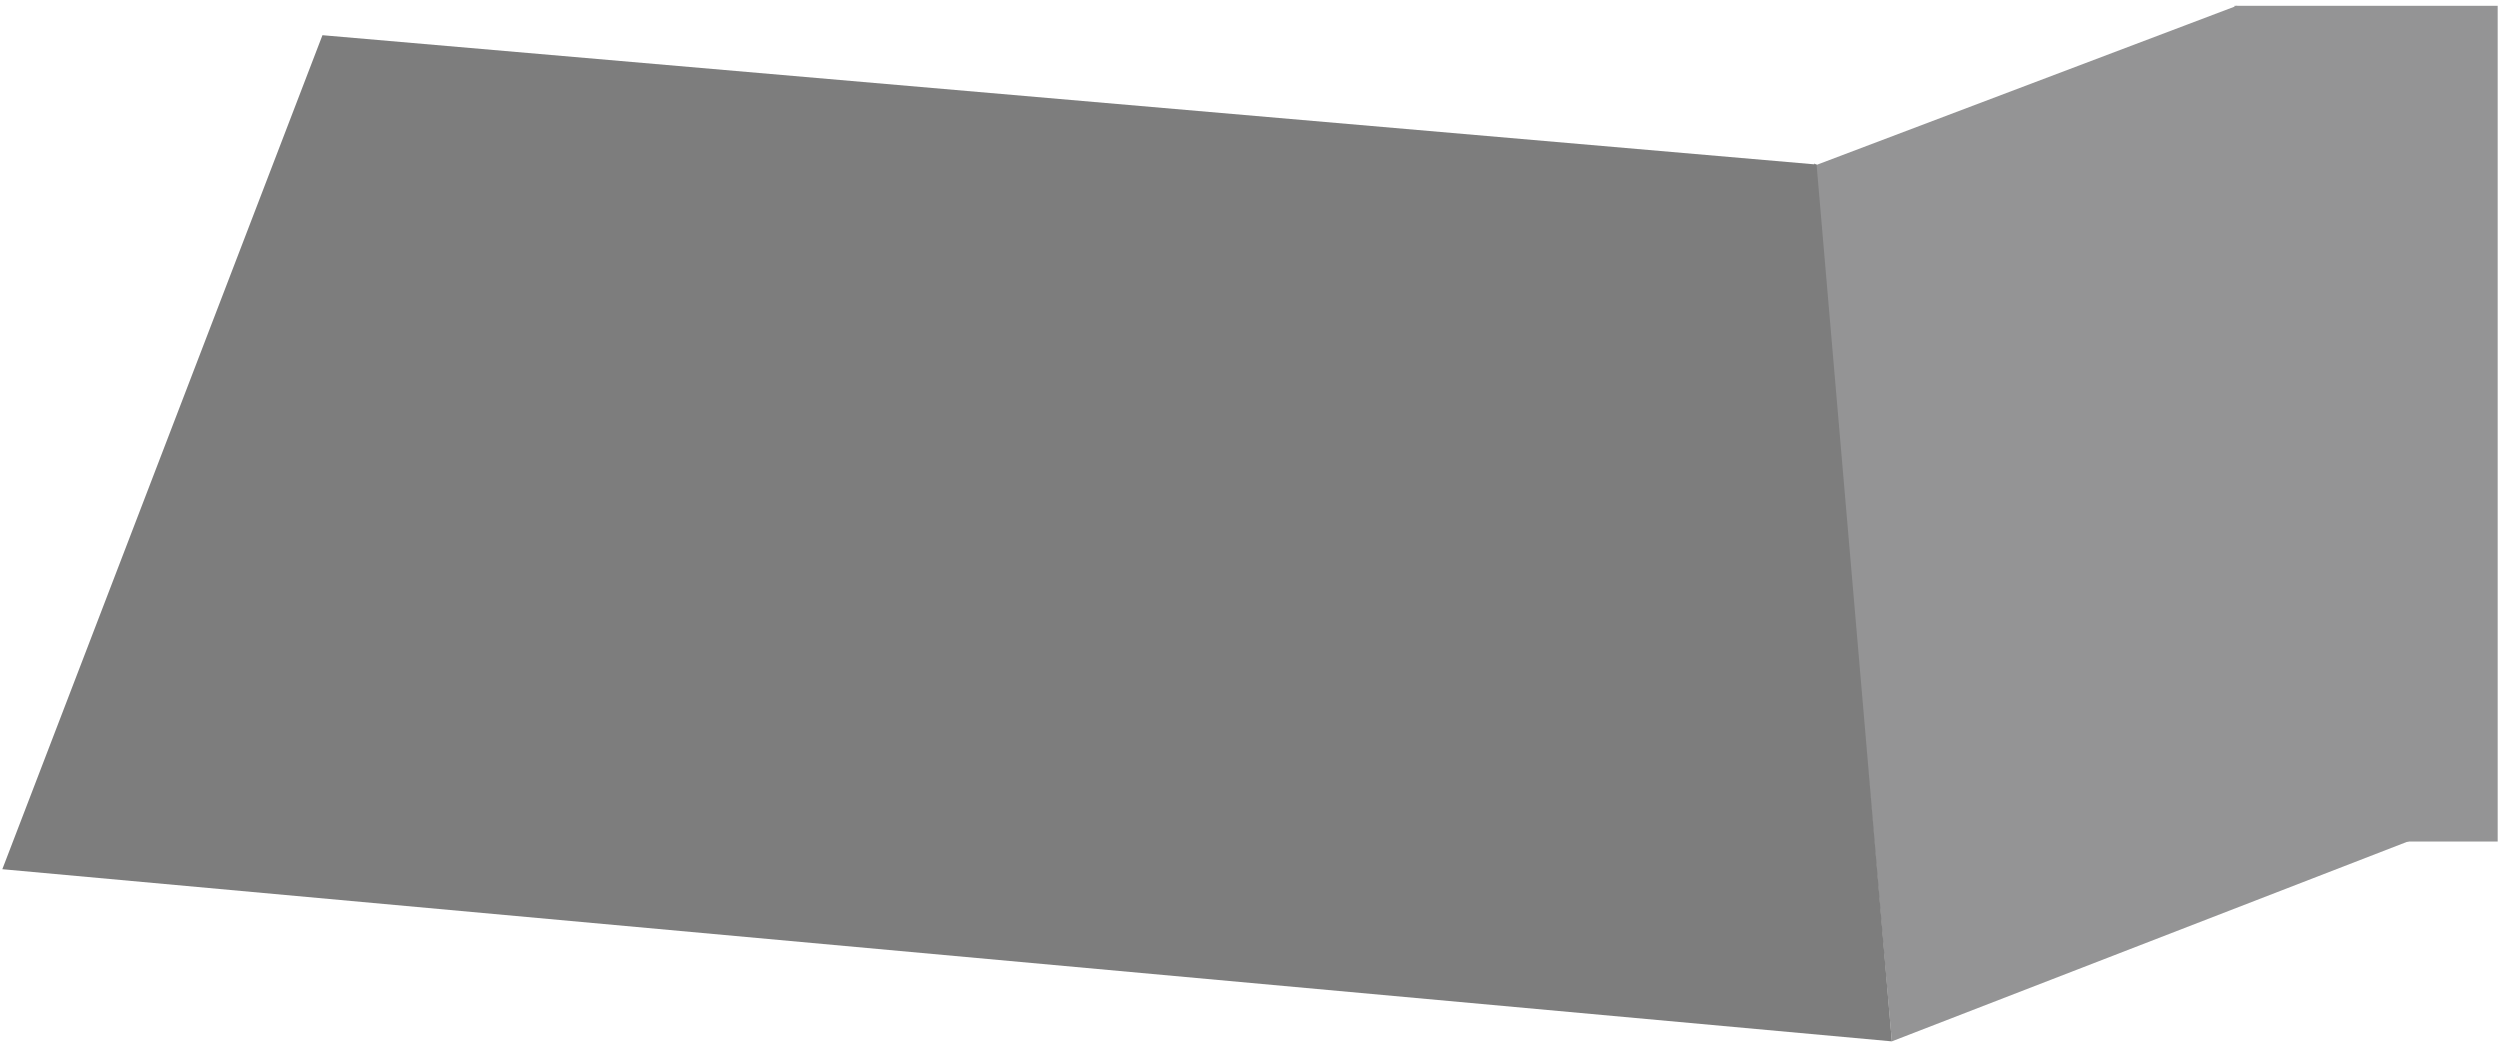
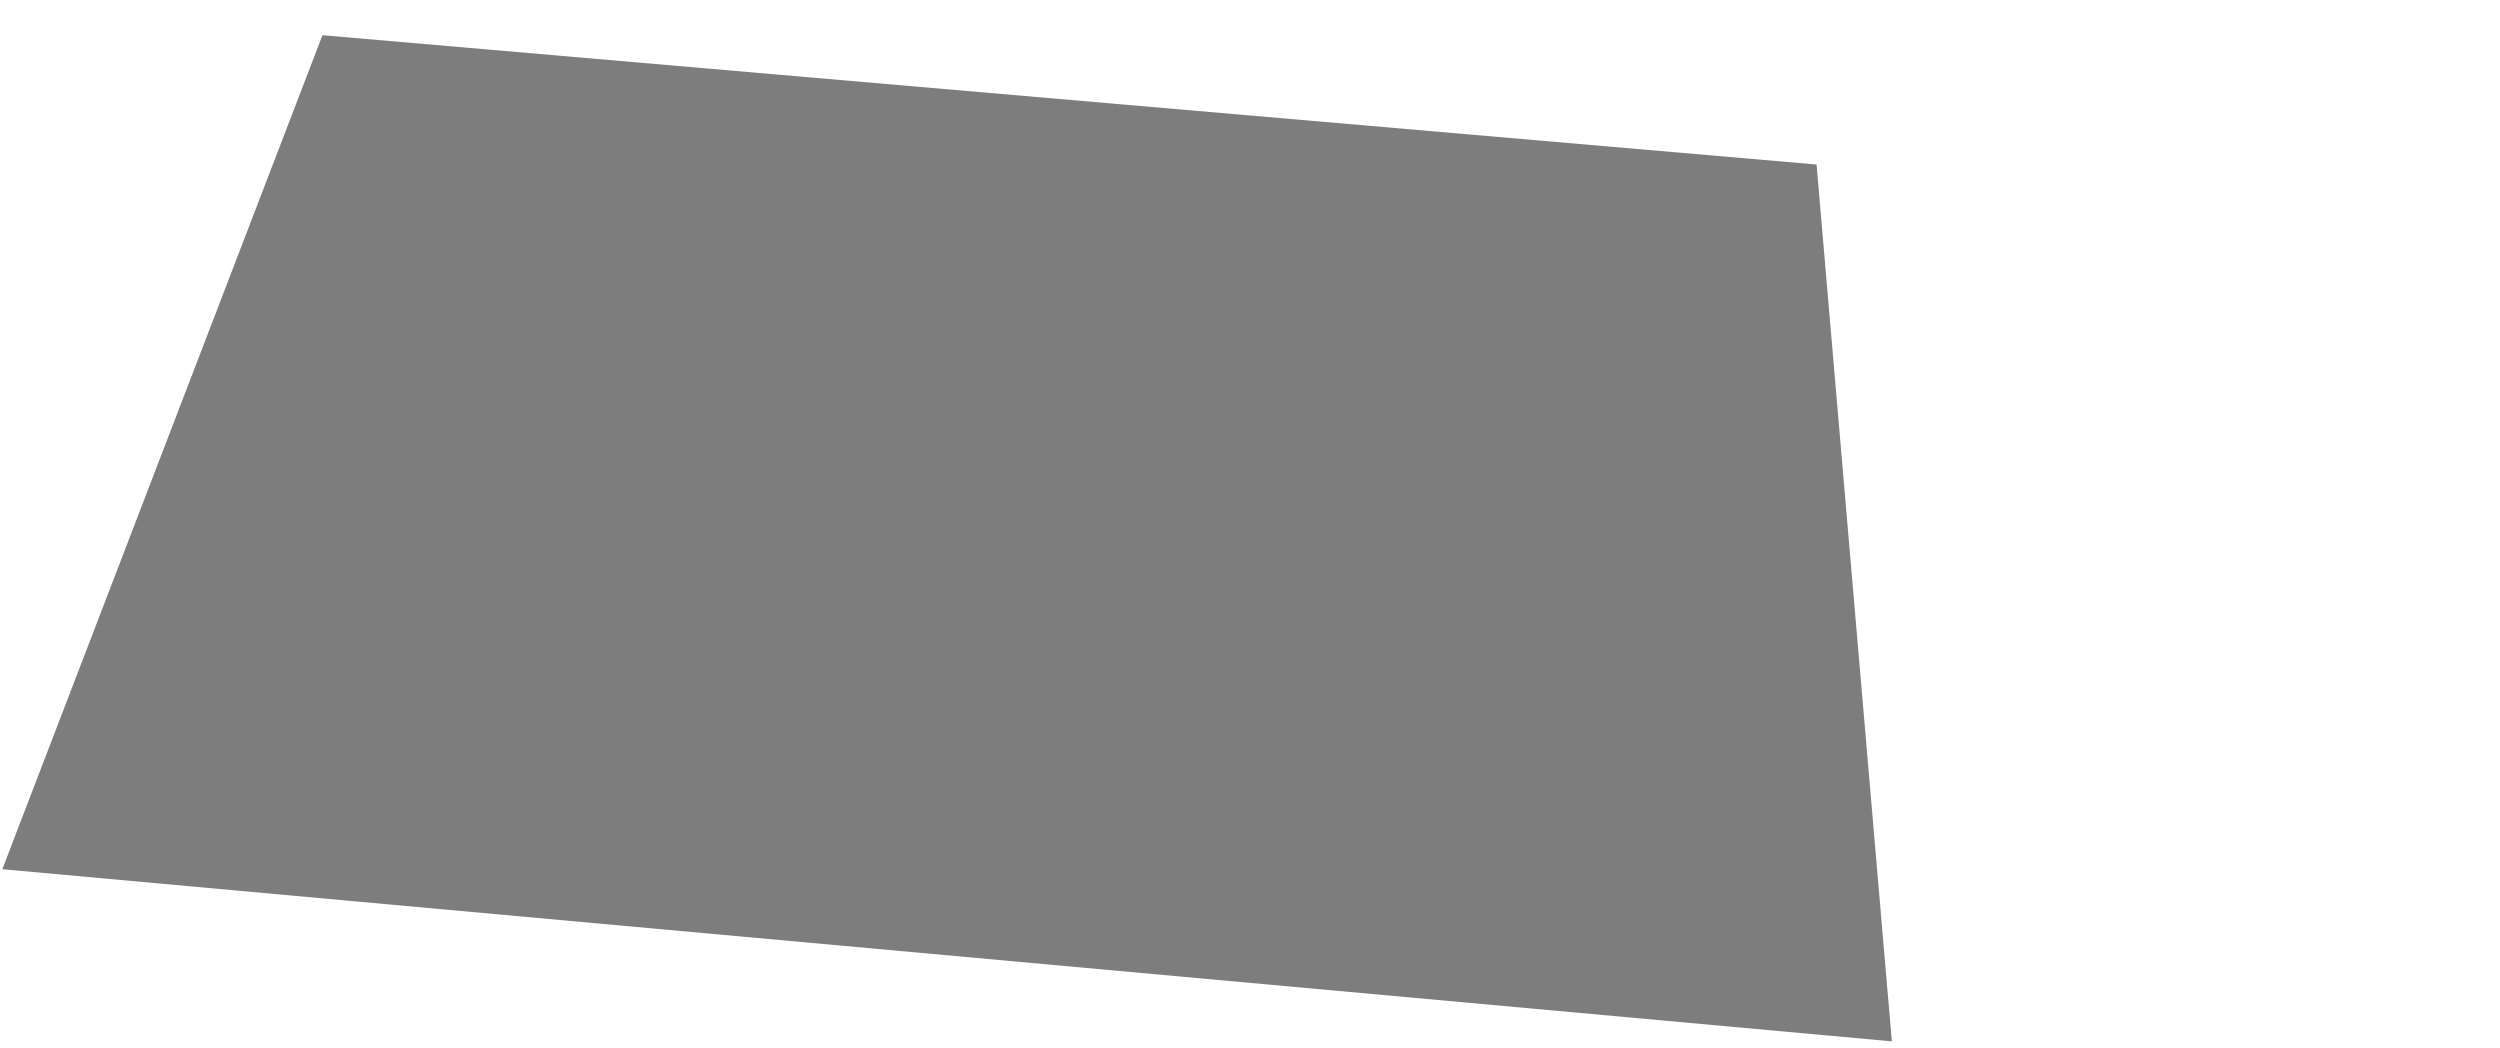
<svg xmlns="http://www.w3.org/2000/svg" width="272" height="114" viewBox="0 0 272 114" fill="none">
-   <path d="M197.673 17.929L197.363 17.789L205.833 113.299L263.443 90.989L243.393 0.619L197.673 17.929Z" fill="#949495" />
  <path d="M35.083 3.83L0.253 94.57L205.833 113.3L197.643 17.9L35.083 3.83Z" fill="#7D7D7D" />
-   <path d="M271.748 91.56H261.743L243.103 0.63H271.748V91.56Z" fill="#949495" />
+   <path d="M271.748 91.56H261.743H271.748V91.56Z" fill="#949495" />
</svg>